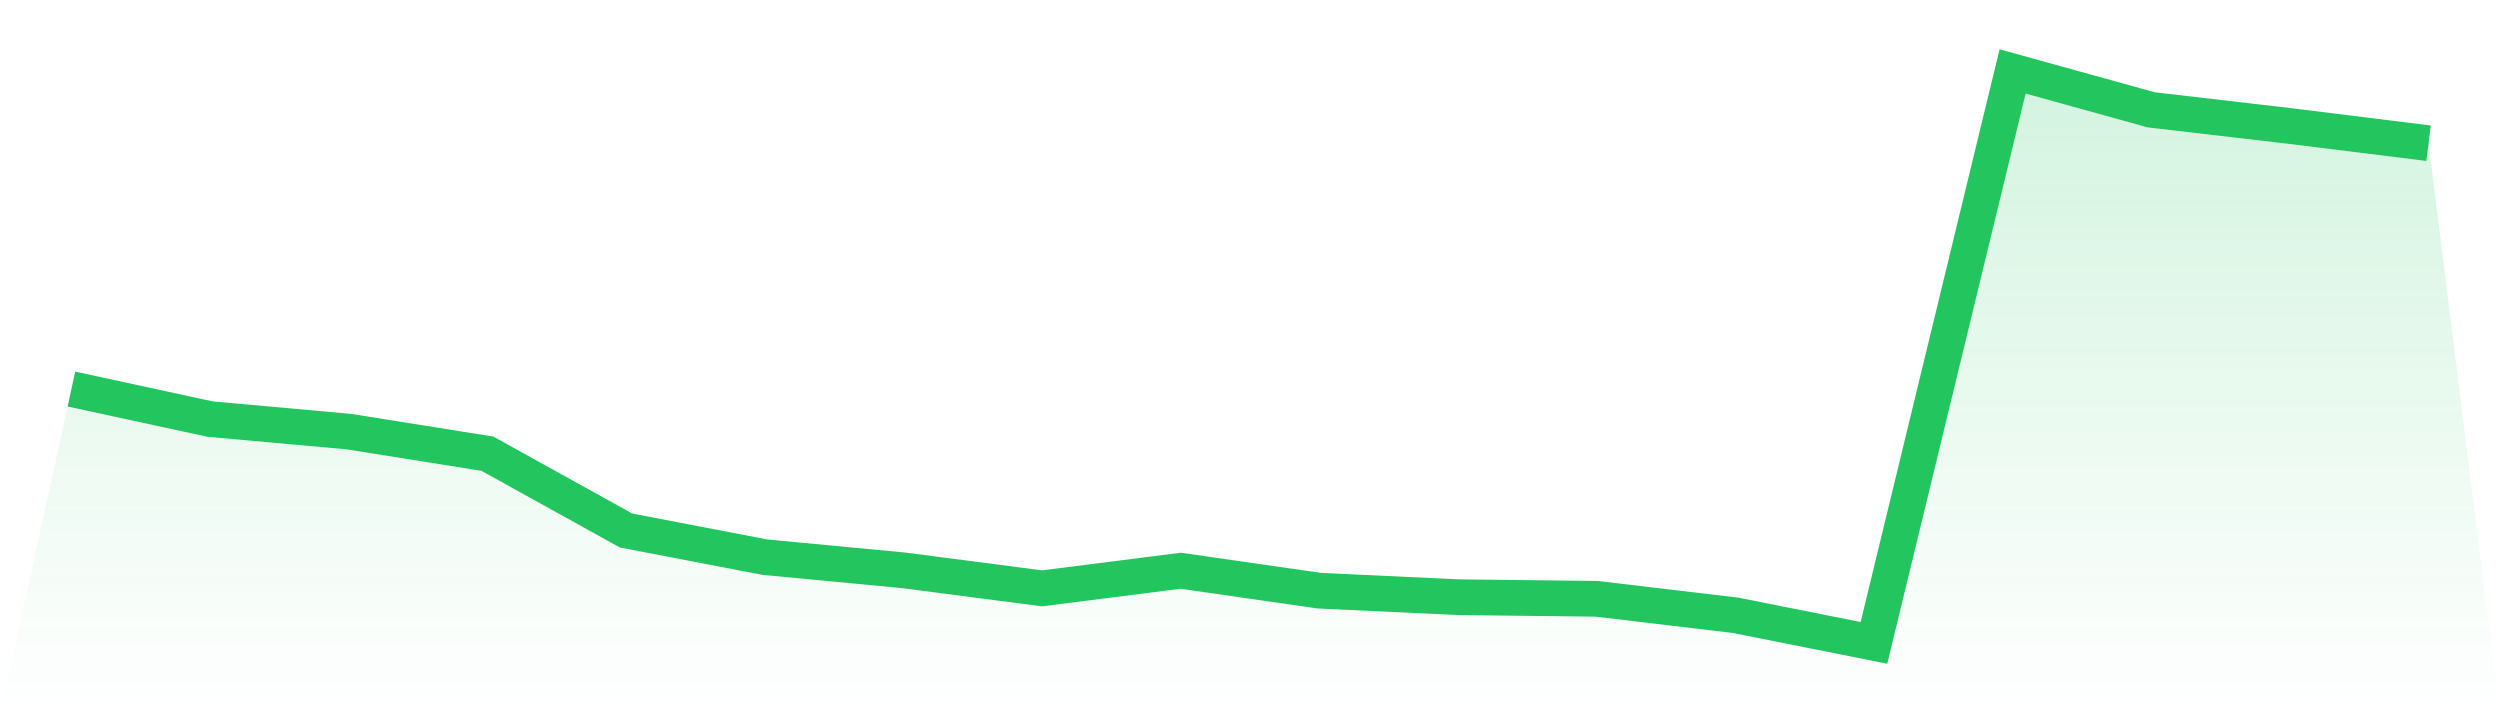
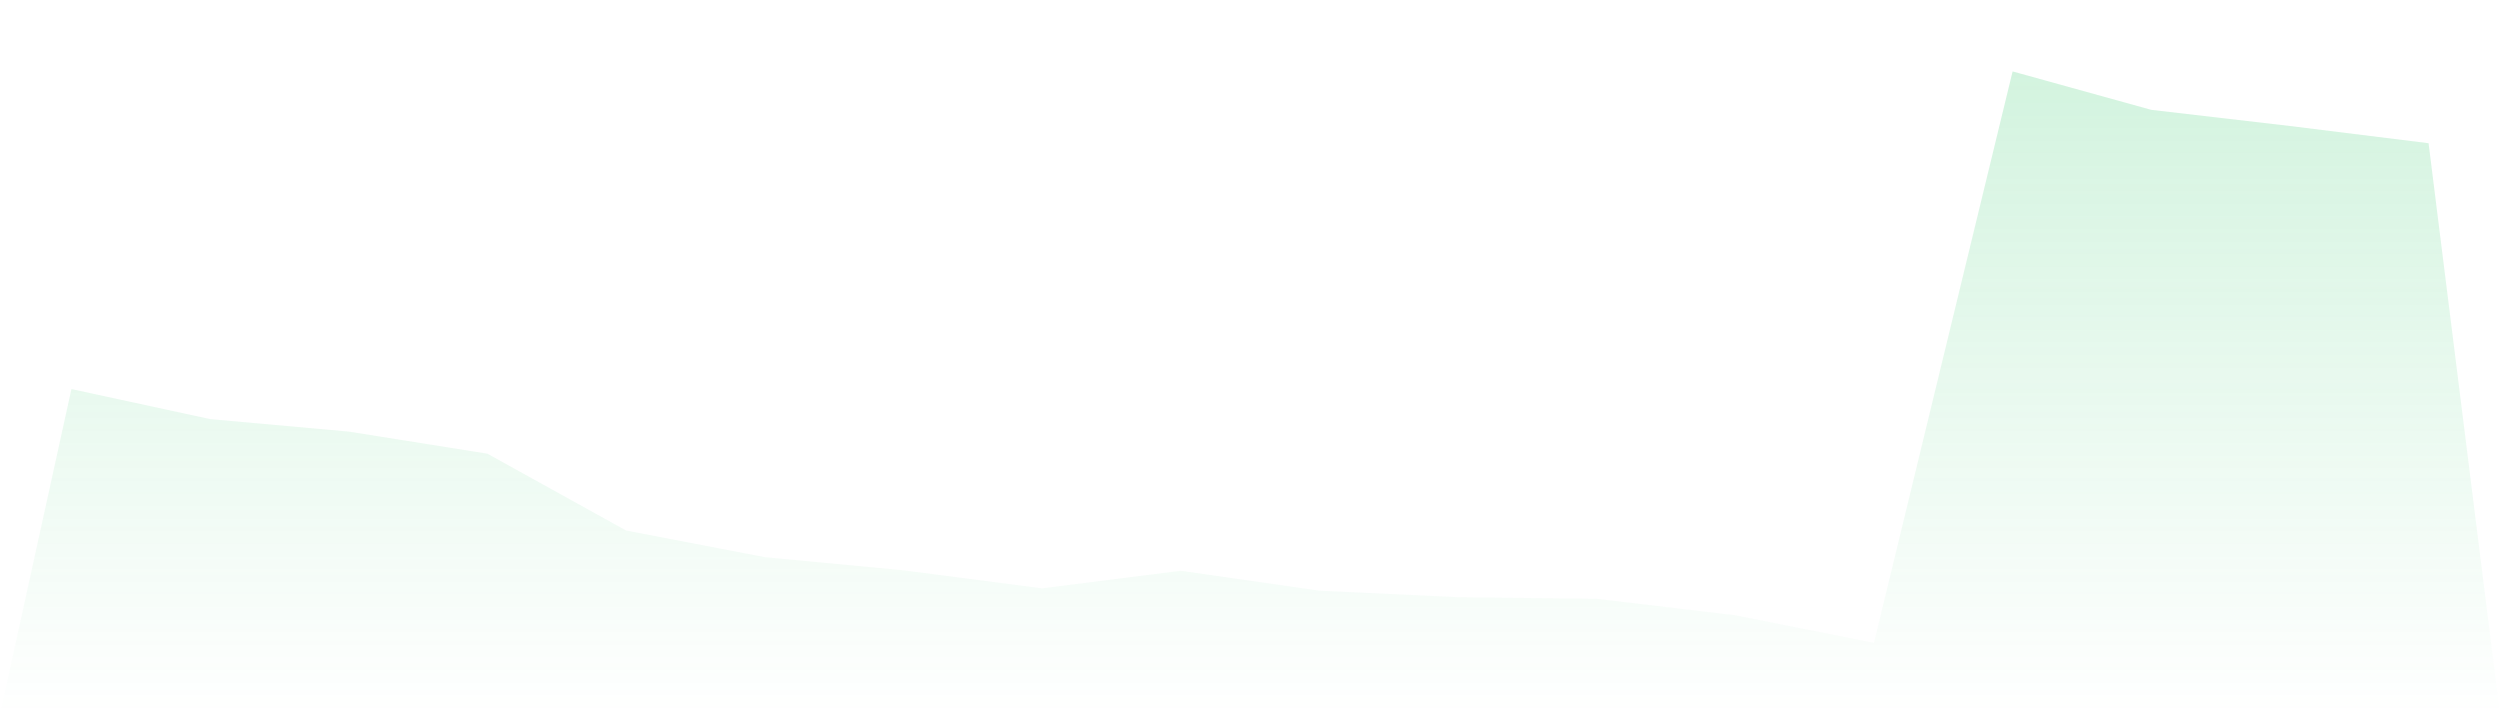
<svg xmlns="http://www.w3.org/2000/svg" viewBox="0 0 140 40">
  <defs>
    <linearGradient id="gradient" x1="0" x2="0" y1="0" y2="1">
      <stop offset="0%" stop-color="#22c55e" stop-opacity="0.2" />
      <stop offset="100%" stop-color="#22c55e" stop-opacity="0" />
    </linearGradient>
  </defs>
  <path d="M4,21.788 L4,21.788 L11.765,23.469 L19.529,24.169 L27.294,25.407 L35.059,29.708 L42.824,31.2 L50.588,31.937 L58.353,32.947 L66.118,31.962 L73.882,33.078 L81.647,33.443 L89.412,33.533 L97.176,34.455 L104.941,36 L112.706,4 L120.471,6.151 L128.235,7.056 L136,8.02 L140,40 L0,40 z" fill="url(#gradient)" />
-   <path d="M4,21.788 L4,21.788 L11.765,23.469 L19.529,24.169 L27.294,25.407 L35.059,29.708 L42.824,31.2 L50.588,31.937 L58.353,32.947 L66.118,31.962 L73.882,33.078 L81.647,33.443 L89.412,33.533 L97.176,34.455 L104.941,36 L112.706,4 L120.471,6.151 L128.235,7.056 L136,8.02" fill="none" stroke="#22c55e" stroke-width="2" />
</svg>